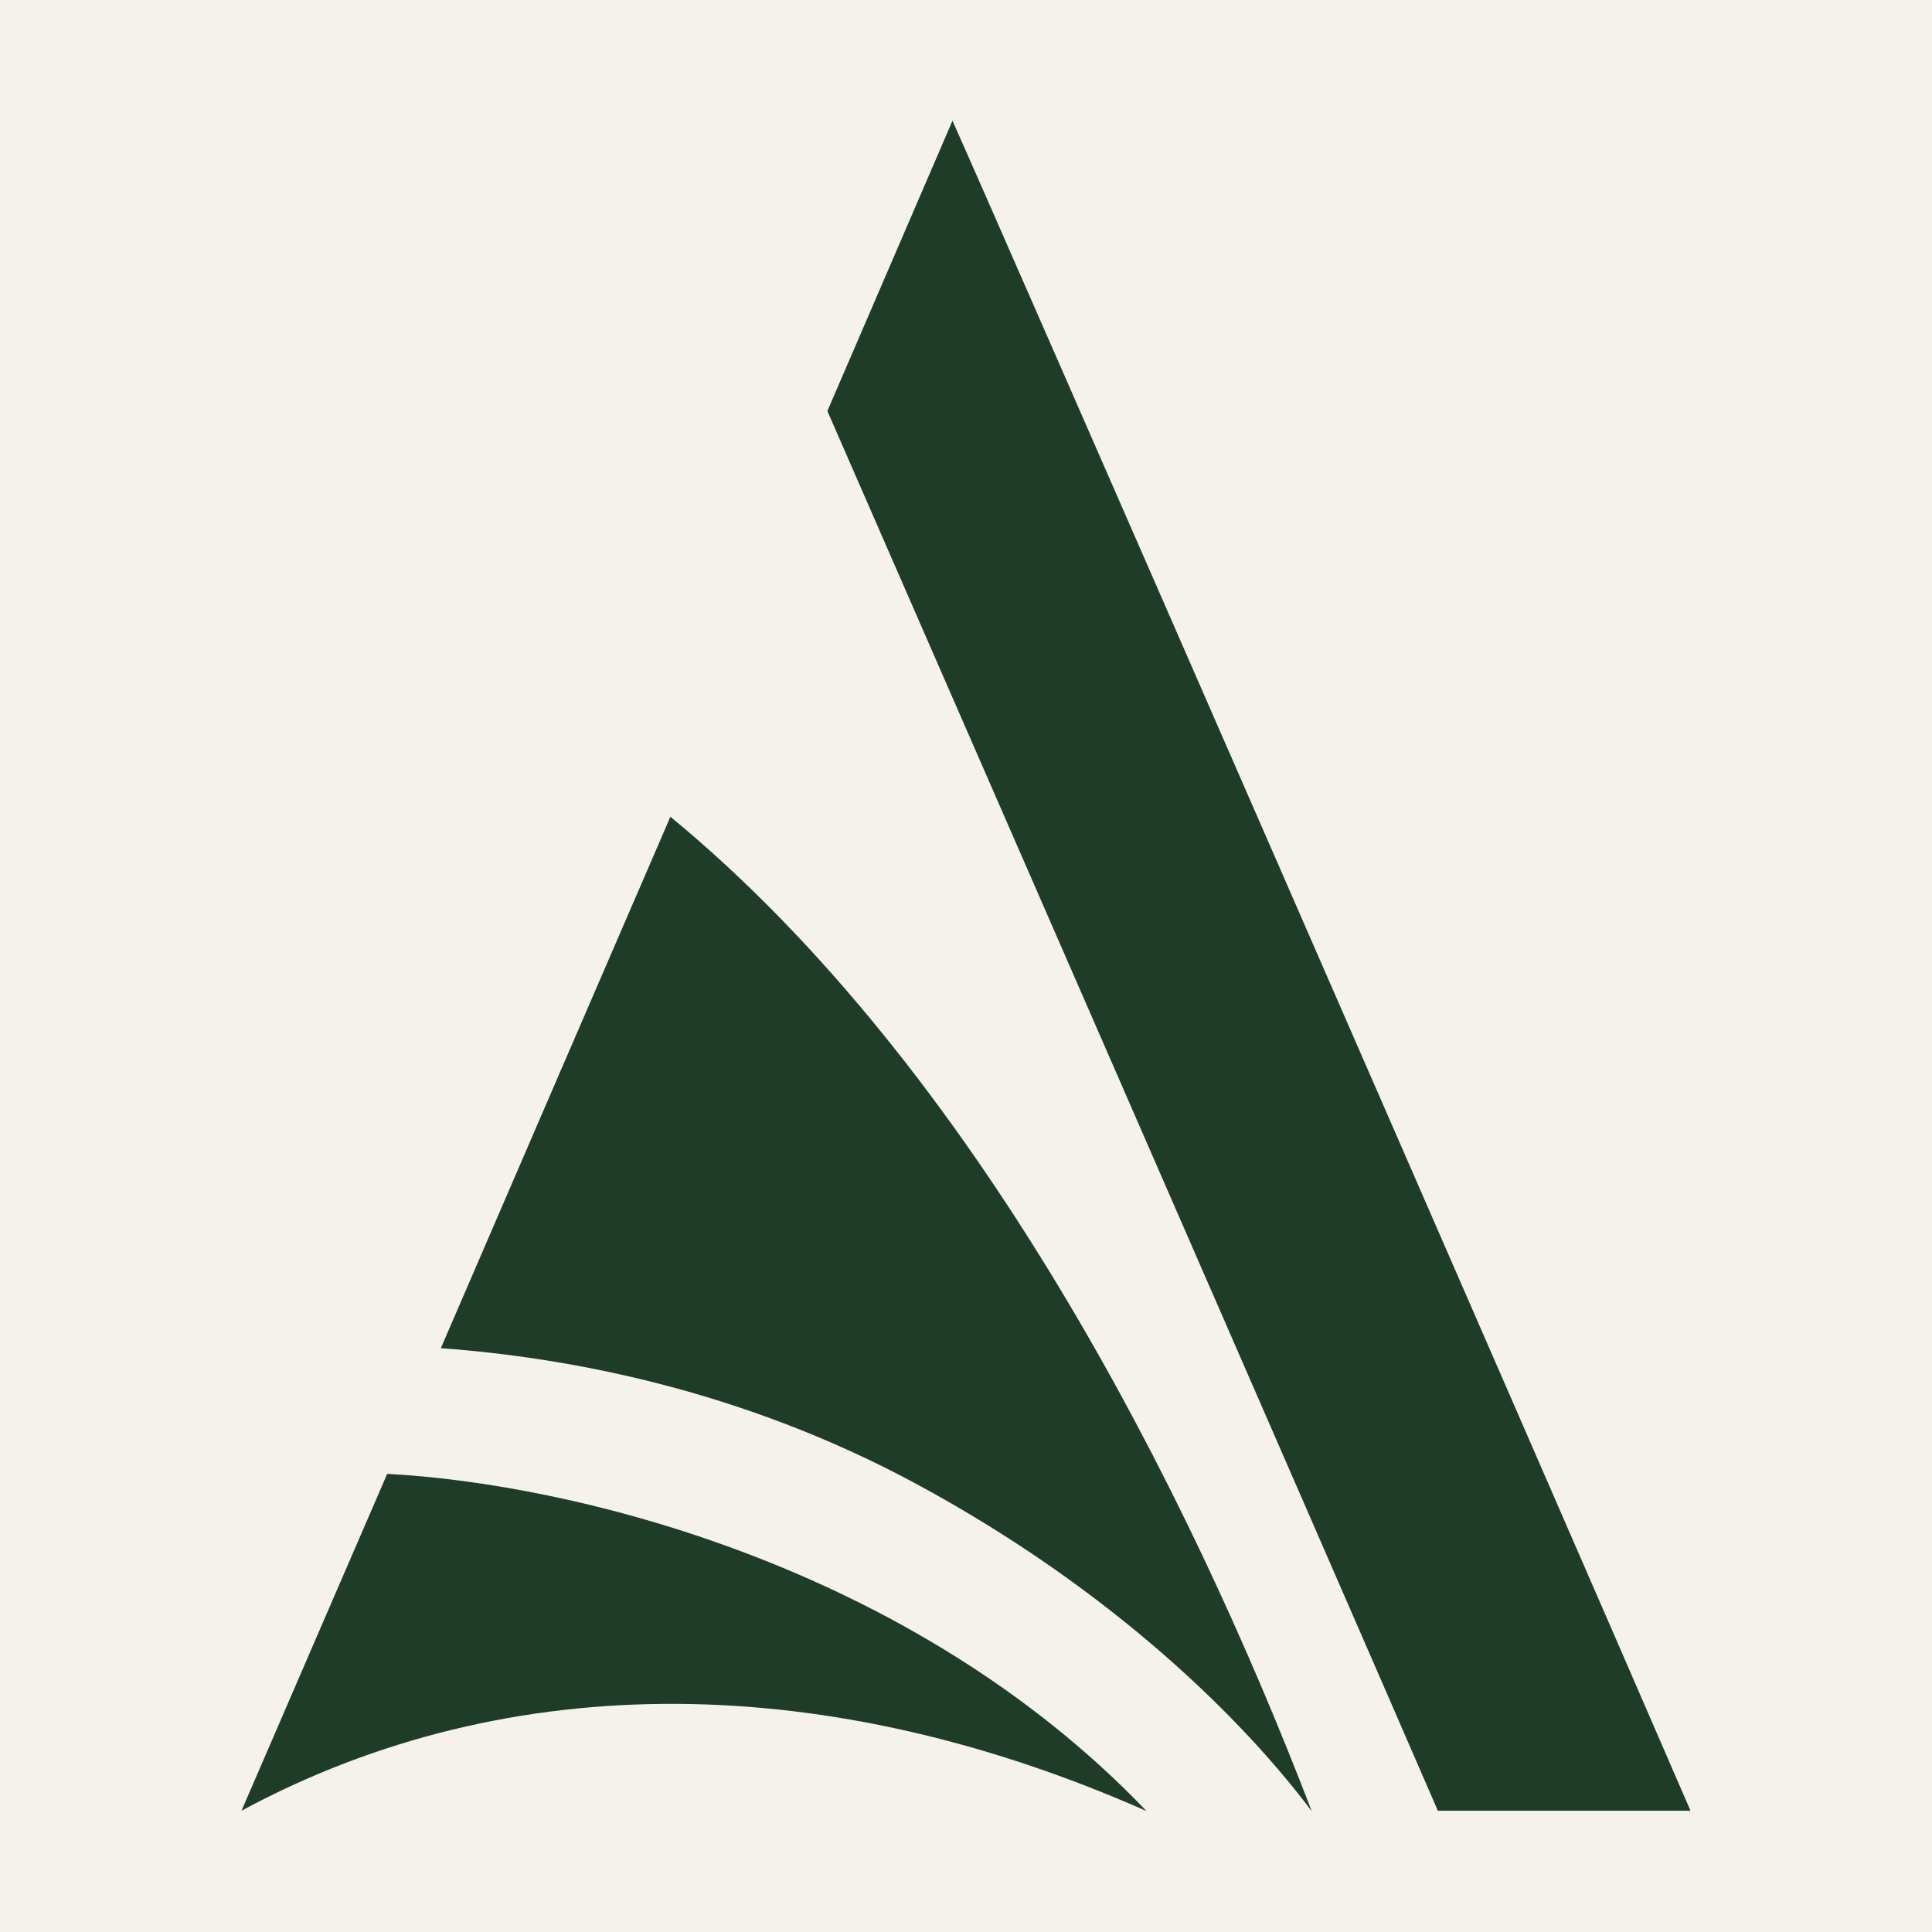
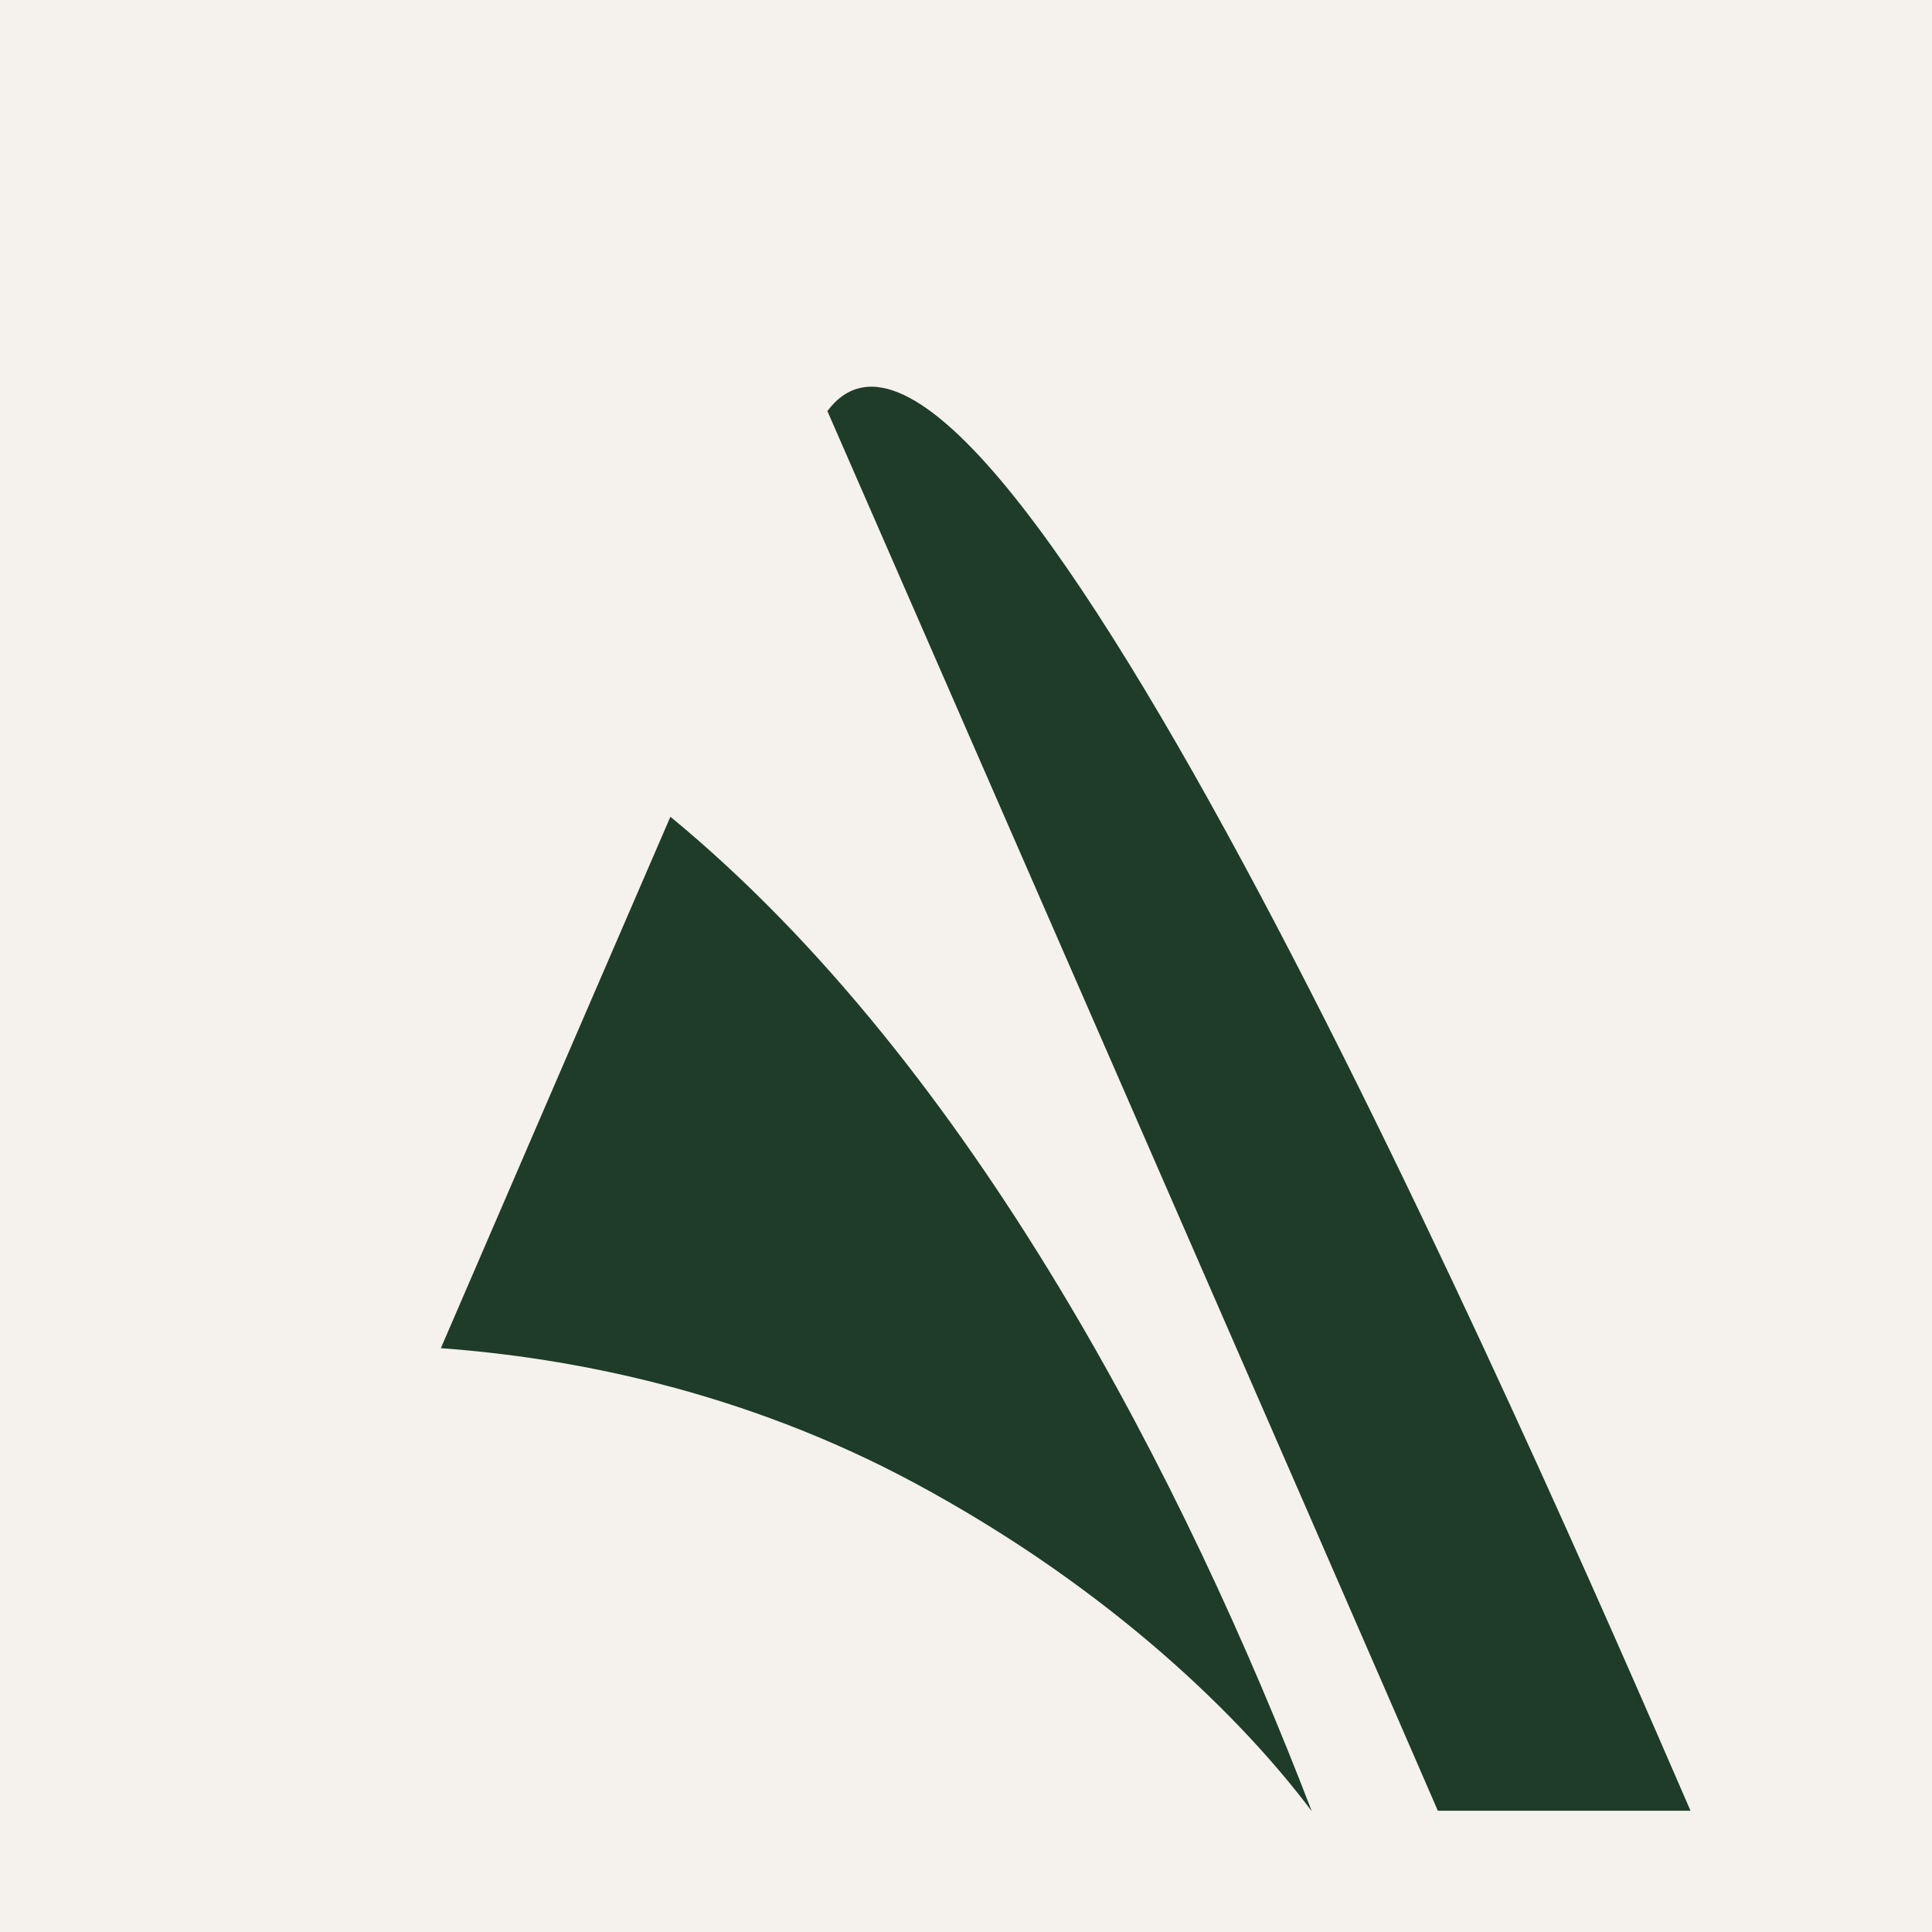
<svg xmlns="http://www.w3.org/2000/svg" width="32" height="32" viewBox="0 0 32 32" fill="none">
  <rect width="32" height="32" fill="#F5F1EC" />
-   <path d="M28 29.991H23.815C22.295 26.478 13.887 7.226 13.704 6.808C14.394 5.207 15.085 3.604 15.776 2C16.355 3.28 25.369 23.914 28 29.991Z" fill="#1E3C28" />
-   <path d="M18.99 29.997C13.762 27.683 8.474 27.578 4 29.991C4.757 28.234 5.656 26.167 6.413 24.412C9.427 24.569 15.077 25.904 18.99 29.997Z" fill="#1E3C28" />
+   <path d="M28 29.991H23.815C22.295 26.478 13.887 7.226 13.704 6.808C16.355 3.28 25.369 23.914 28 29.991Z" fill="#1E3C28" />
  <path d="M21.727 30C20.616 28.518 18.462 26.349 15.162 24.57C12.287 23.022 9.427 22.485 7.302 22.33C8.019 20.666 10.554 14.799 11.104 13.528C16.14 17.675 19.665 24.626 21.727 30Z" fill="#1E3C28" />
</svg>